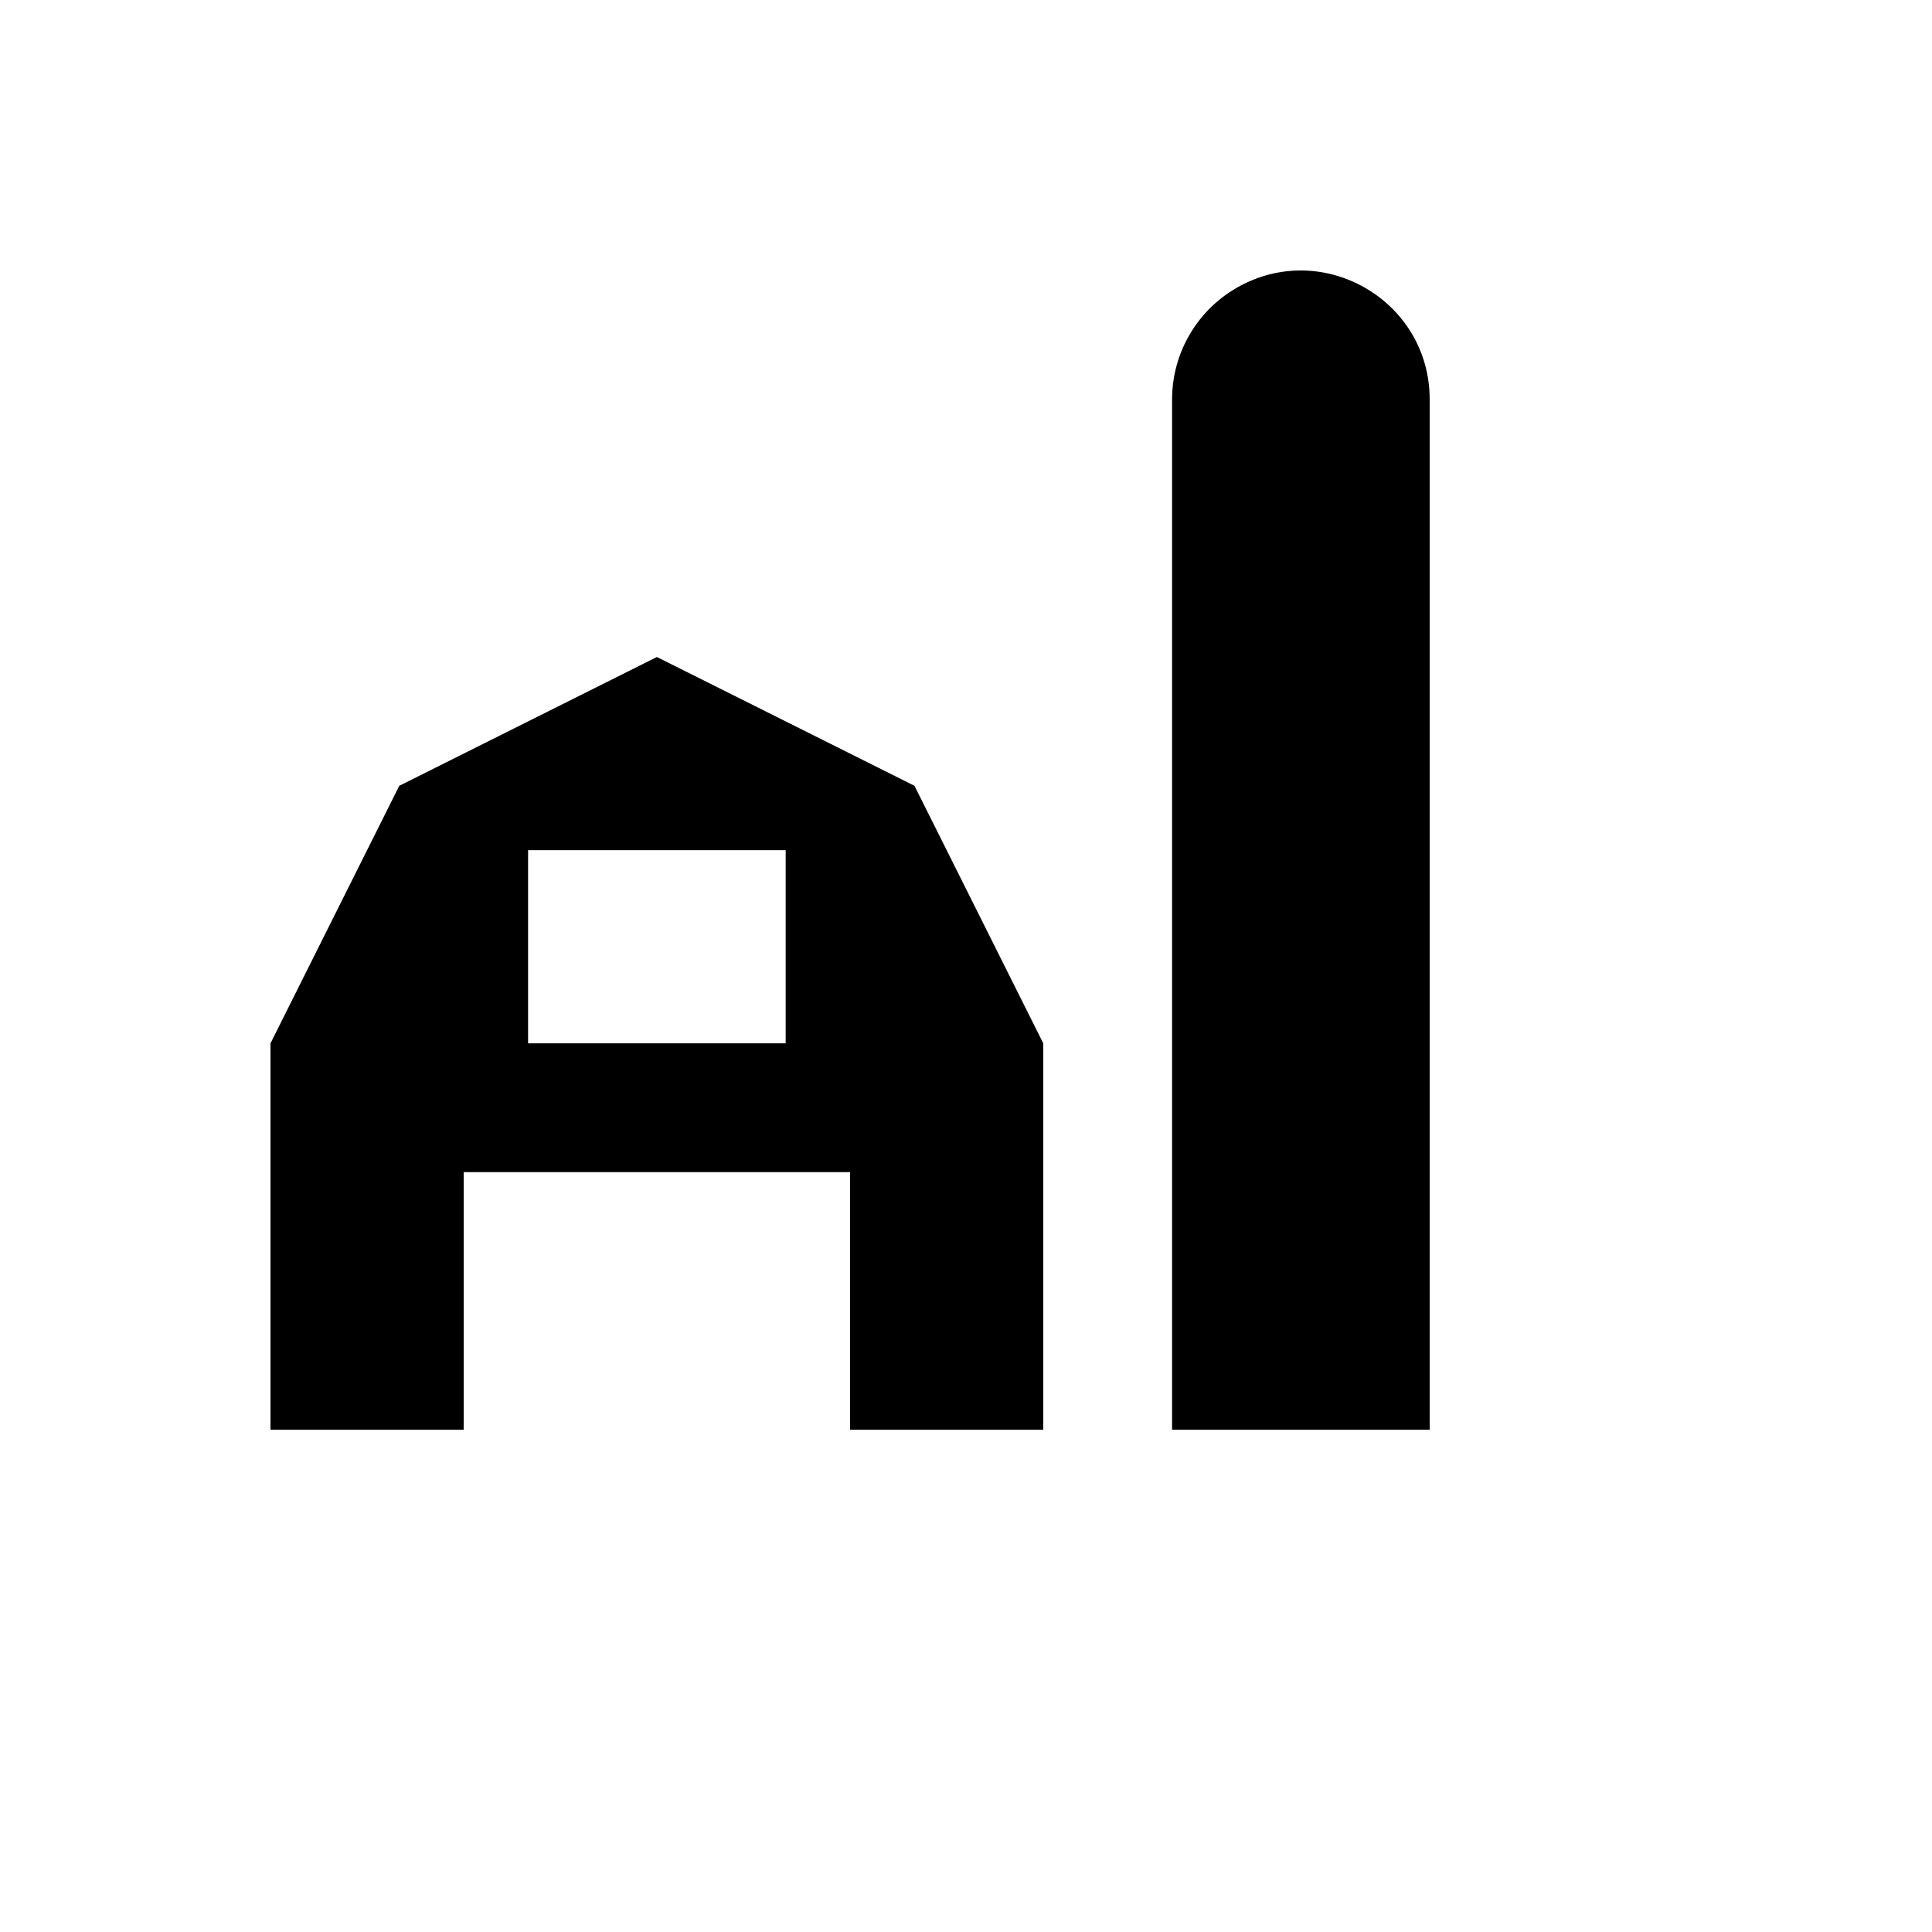
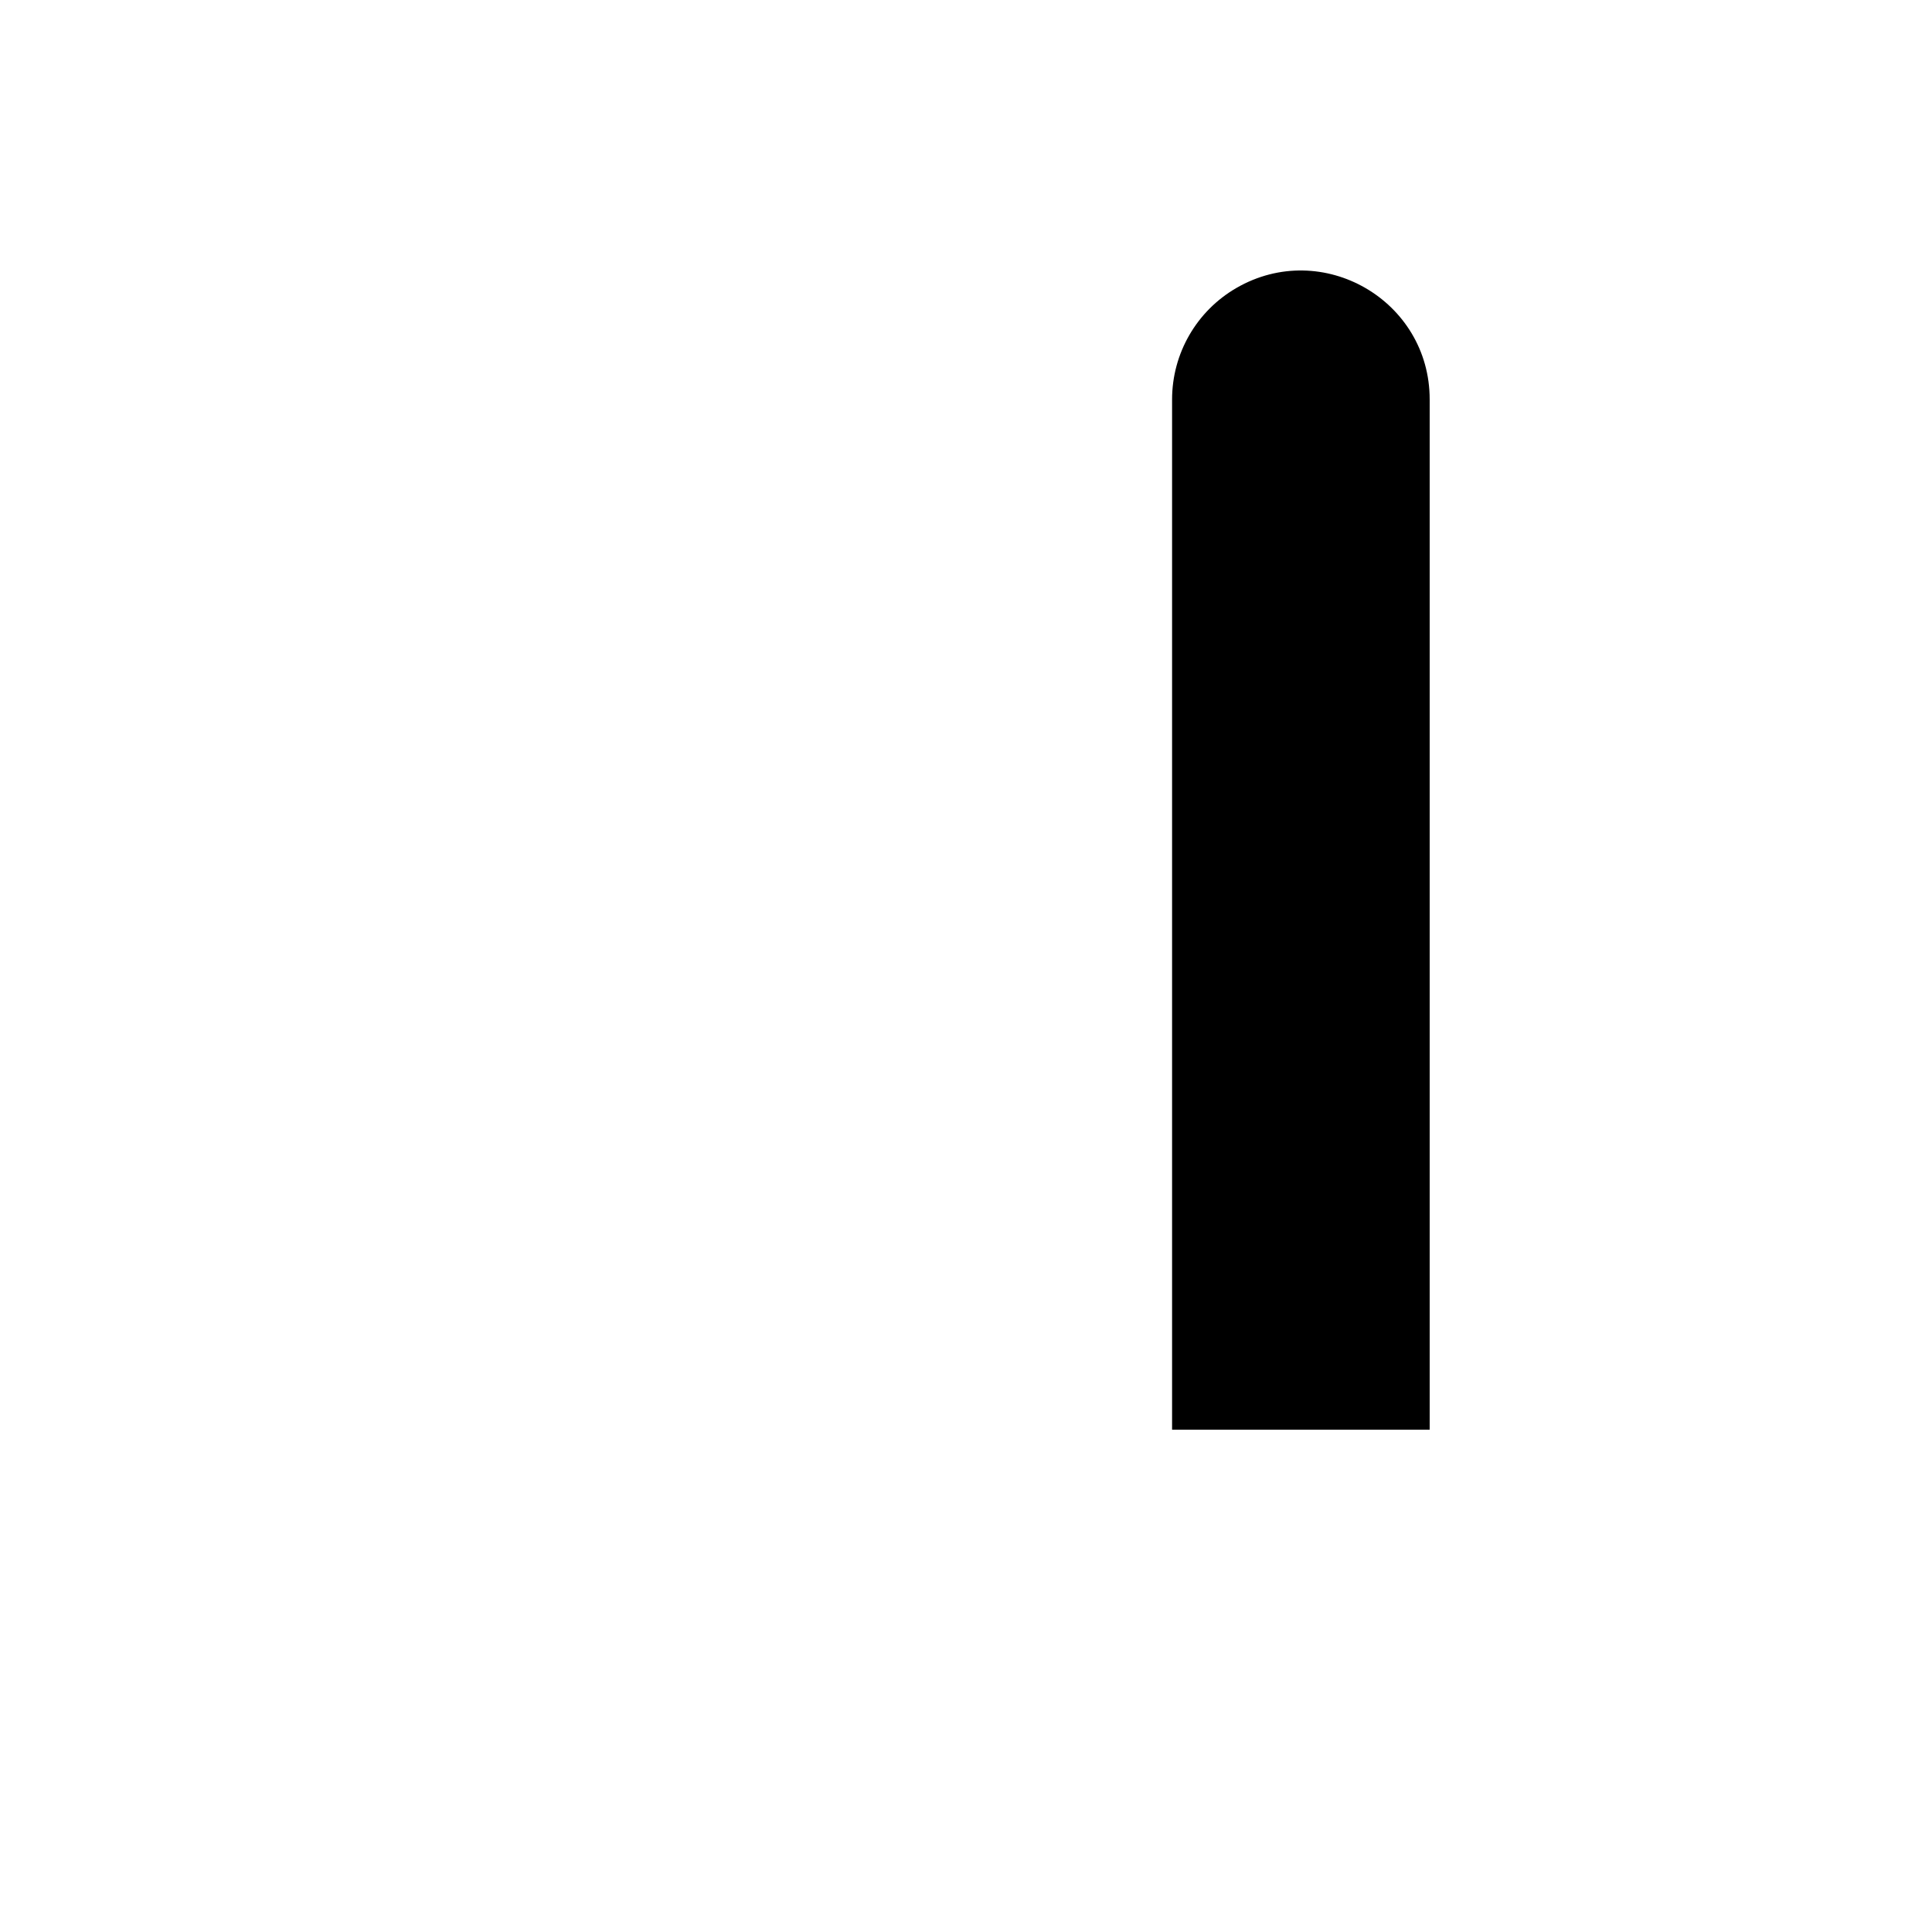
<svg xmlns="http://www.w3.org/2000/svg" version="1.1" width="100%" height="100%" id="svgWorkerArea" viewBox="-25 -25 625 625" style="background: white;">
  <defs id="defsdoc">
    <pattern id="patternBool" x="0" y="0" width="10" height="10" patternUnits="userSpaceOnUse" patternTransform="rotate(35)">
-       <circle cx="5" cy="5" r="4" style="stroke: none;fill: #ff000070;" />
-     </pattern>
+       </pattern>
  </defs>
  <g id="fileImp-41746953" class="cosito">
-     <path id="pathImp-101262409" class="grouped" d="M270.833 229.201C270.833 229.201 187.5 187.541 187.5 187.541 187.5 187.541 104.167 229.201 104.167 229.201 104.167 229.201 62.5 312.521 62.5 312.521 62.5 312.521 62.5 437.5 62.5 437.5 62.5 437.5 125 437.5 125 437.5 125 437.5 125 354.18 125 354.18 125 354.18 250 354.18 250 354.18 250 354.18 250 437.5 250 437.5 250 437.5 312.5 437.5 312.5 437.5 312.5 437.5 312.5 312.521 312.5 312.521 312.5 312.521 270.833 229.201 270.833 229.201M229.167 312.521C229.167 312.521 145.833 312.521 145.833 312.521 145.833 312.521 145.833 250.031 145.833 250.031 145.833 250.031 229.167 250.031 229.167 250.031 229.167 250.031 229.167 312.521 229.167 312.521 229.167 312.521 229.167 312.521 229.167 312.521" />
    <path id="pathImp-778745268" class="grouped" d="M437.5 104.222C437.5 72.152 402.779 52.109 375 68.143 362.108 75.585 354.167 89.337 354.167 104.222 354.167 104.222 354.167 437.5 354.167 437.5 354.167 437.5 437.5 437.5 437.5 437.5 437.5 437.5 437.5 104.222 437.5 104.222 437.5 104.222 437.5 104.222 437.5 104.222" />
  </g>
</svg>